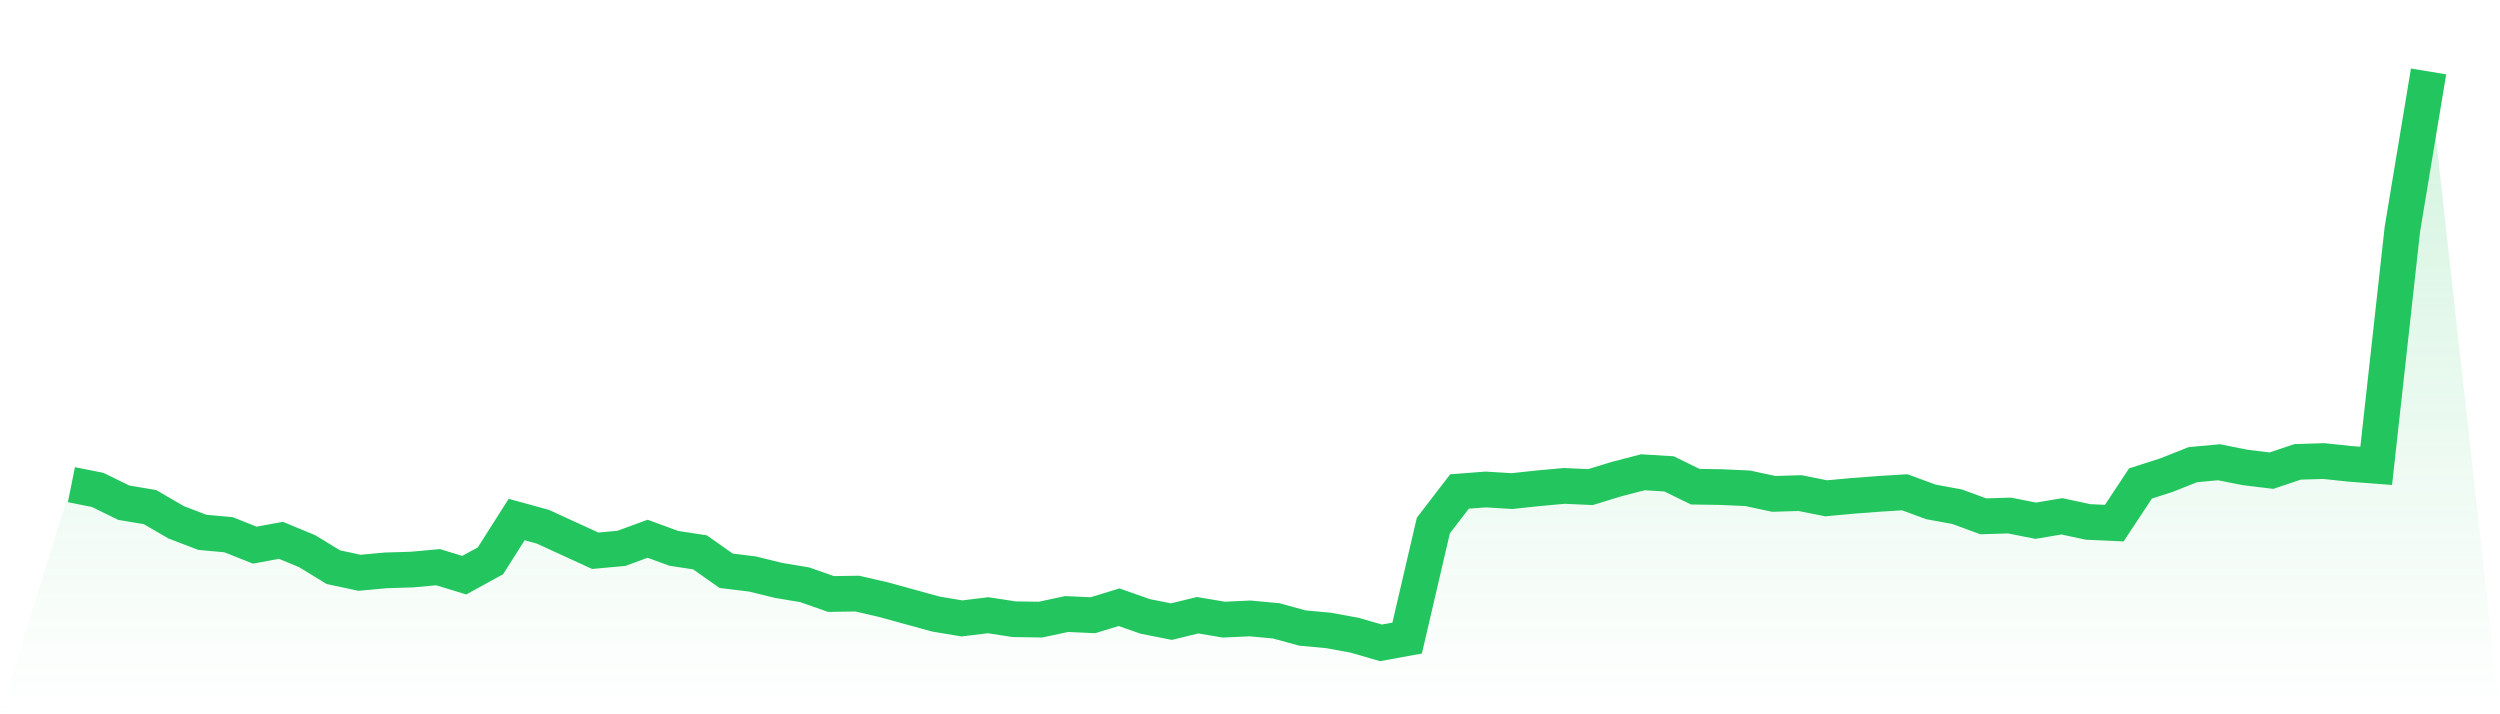
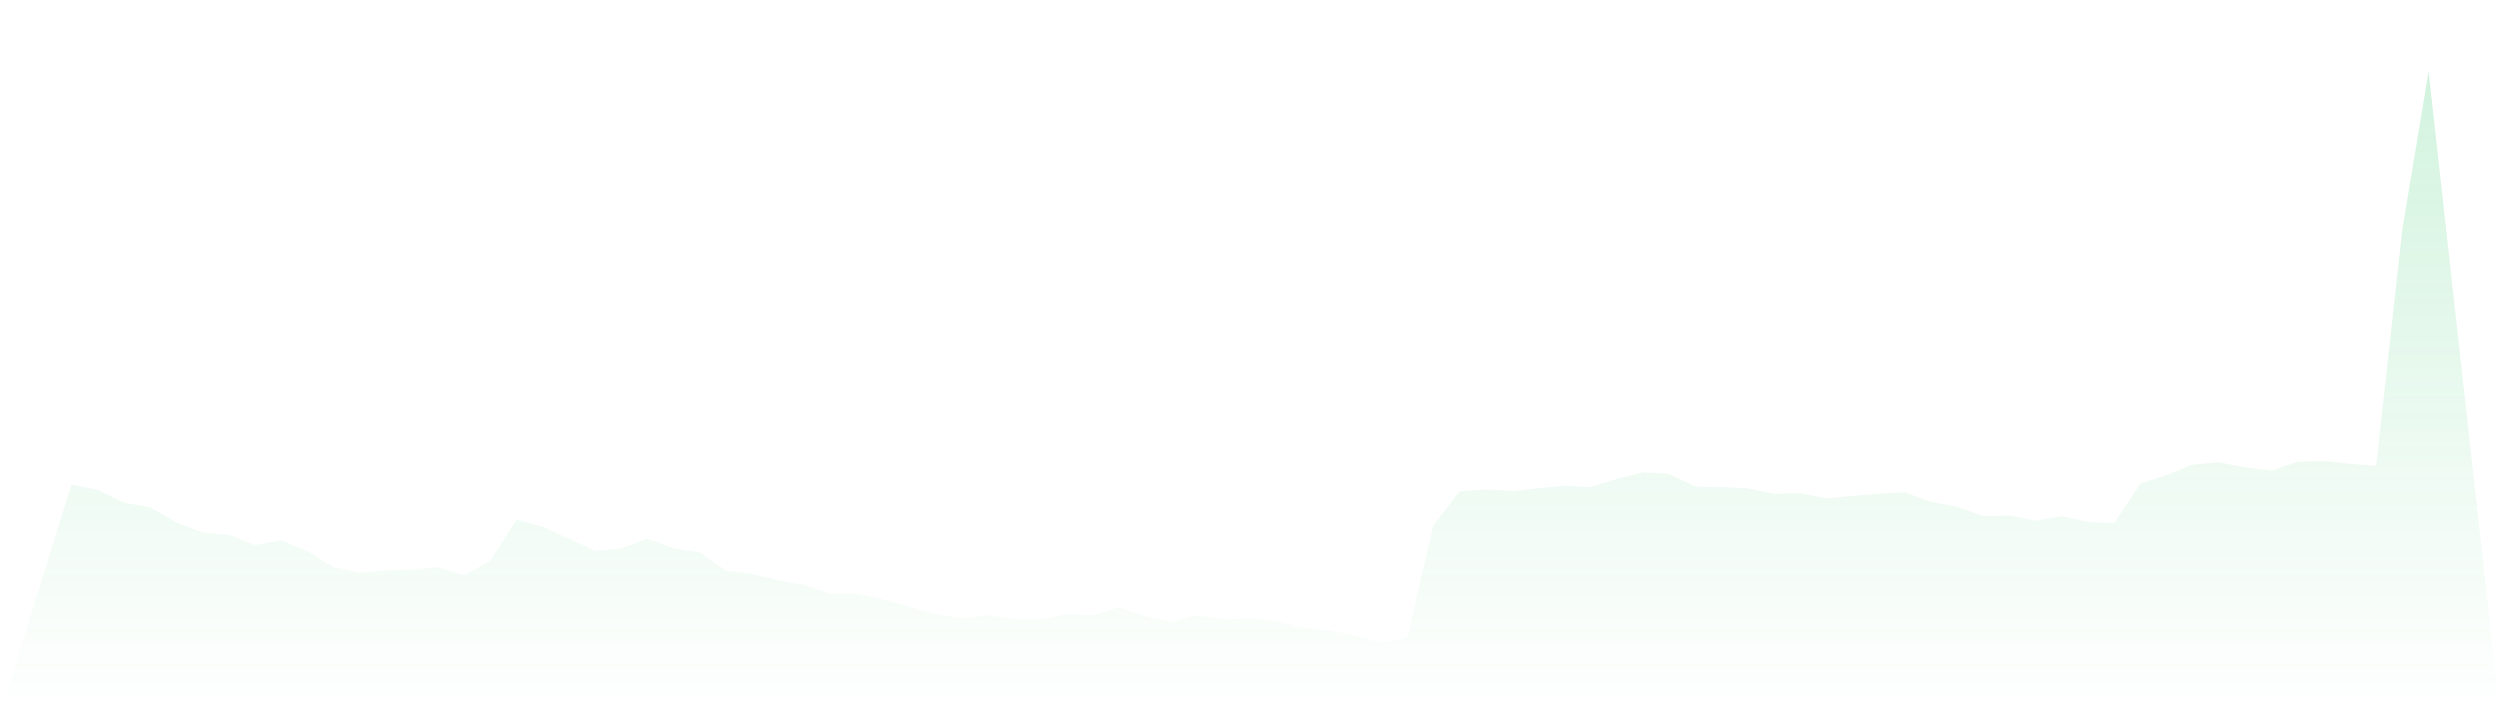
<svg xmlns="http://www.w3.org/2000/svg" viewBox="0 0 140 40">
  <defs>
    <linearGradient id="gradient" x1="0" x2="0" y1="0" y2="1">
      <stop offset="0%" stop-color="#22c55e" stop-opacity="0.2" />
      <stop offset="100%" stop-color="#22c55e" stop-opacity="0" />
    </linearGradient>
  </defs>
  <path d="M4,27.142 L4,27.142 L5.467,27.434 L6.933,28.151 L8.4,28.398 L9.867,29.25 L11.333,29.811 L12.8,29.945 L14.267,30.528 L15.733,30.259 L17.2,30.865 L18.667,31.762 L20.133,32.076 L21.6,31.941 L23.067,31.896 L24.533,31.762 L26,32.21 L27.467,31.403 L28.933,29.093 L30.4,29.497 L31.867,30.17 L33.333,30.842 L34.8,30.708 L36.267,30.17 L37.733,30.708 L39.2,30.932 L40.667,31.964 L42.133,32.143 L43.6,32.502 L45.067,32.748 L46.533,33.264 L48,33.242 L49.467,33.578 L50.933,33.982 L52.4,34.385 L53.867,34.632 L55.333,34.453 L56.8,34.677 L58.267,34.699 L59.733,34.385 L61.2,34.453 L62.667,34.004 L64.133,34.52 L65.6,34.811 L67.067,34.453 L68.533,34.699 L70,34.632 L71.467,34.767 L72.933,35.17 L74.4,35.305 L75.867,35.574 L77.333,36 L78.8,35.731 L80.267,29.43 L81.733,27.523 L83.2,27.411 L84.667,27.501 L86.133,27.344 L87.6,27.21 L89.067,27.277 L90.533,26.828 L92,26.447 L93.467,26.537 L94.933,27.254 L96.4,27.277 L97.867,27.344 L99.333,27.658 L100.8,27.613 L102.267,27.905 L103.733,27.77 L105.2,27.658 L106.667,27.568 L108.133,28.107 L109.6,28.376 L111.067,28.914 L112.533,28.869 L114,29.16 L115.467,28.914 L116.933,29.228 L118.4,29.295 L119.867,27.075 L121.333,26.604 L122.8,26.021 L124.267,25.886 L125.733,26.178 L127.2,26.357 L128.667,25.864 L130.133,25.819 L131.6,25.976 L133.067,26.088 L134.533,12.835 L136,4 L140,40 L0,40 z" fill="url(#gradient)" />
-   <path d="M4,27.142 L4,27.142 L5.467,27.434 L6.933,28.151 L8.4,28.398 L9.867,29.25 L11.333,29.811 L12.8,29.945 L14.267,30.528 L15.733,30.259 L17.2,30.865 L18.667,31.762 L20.133,32.076 L21.6,31.941 L23.067,31.896 L24.533,31.762 L26,32.21 L27.467,31.403 L28.933,29.093 L30.4,29.497 L31.867,30.17 L33.333,30.842 L34.8,30.708 L36.267,30.17 L37.733,30.708 L39.2,30.932 L40.667,31.964 L42.133,32.143 L43.6,32.502 L45.067,32.748 L46.533,33.264 L48,33.242 L49.467,33.578 L50.933,33.982 L52.4,34.385 L53.867,34.632 L55.333,34.453 L56.8,34.677 L58.267,34.699 L59.733,34.385 L61.2,34.453 L62.667,34.004 L64.133,34.52 L65.6,34.811 L67.067,34.453 L68.533,34.699 L70,34.632 L71.467,34.767 L72.933,35.17 L74.4,35.305 L75.867,35.574 L77.333,36 L78.8,35.731 L80.267,29.43 L81.733,27.523 L83.2,27.411 L84.667,27.501 L86.133,27.344 L87.6,27.21 L89.067,27.277 L90.533,26.828 L92,26.447 L93.467,26.537 L94.933,27.254 L96.4,27.277 L97.867,27.344 L99.333,27.658 L100.8,27.613 L102.267,27.905 L103.733,27.77 L105.2,27.658 L106.667,27.568 L108.133,28.107 L109.6,28.376 L111.067,28.914 L112.533,28.869 L114,29.16 L115.467,28.914 L116.933,29.228 L118.4,29.295 L119.867,27.075 L121.333,26.604 L122.8,26.021 L124.267,25.886 L125.733,26.178 L127.2,26.357 L128.667,25.864 L130.133,25.819 L131.6,25.976 L133.067,26.088 L134.533,12.835 L136,4" fill="none" stroke="#22c55e" stroke-width="2" />
</svg>